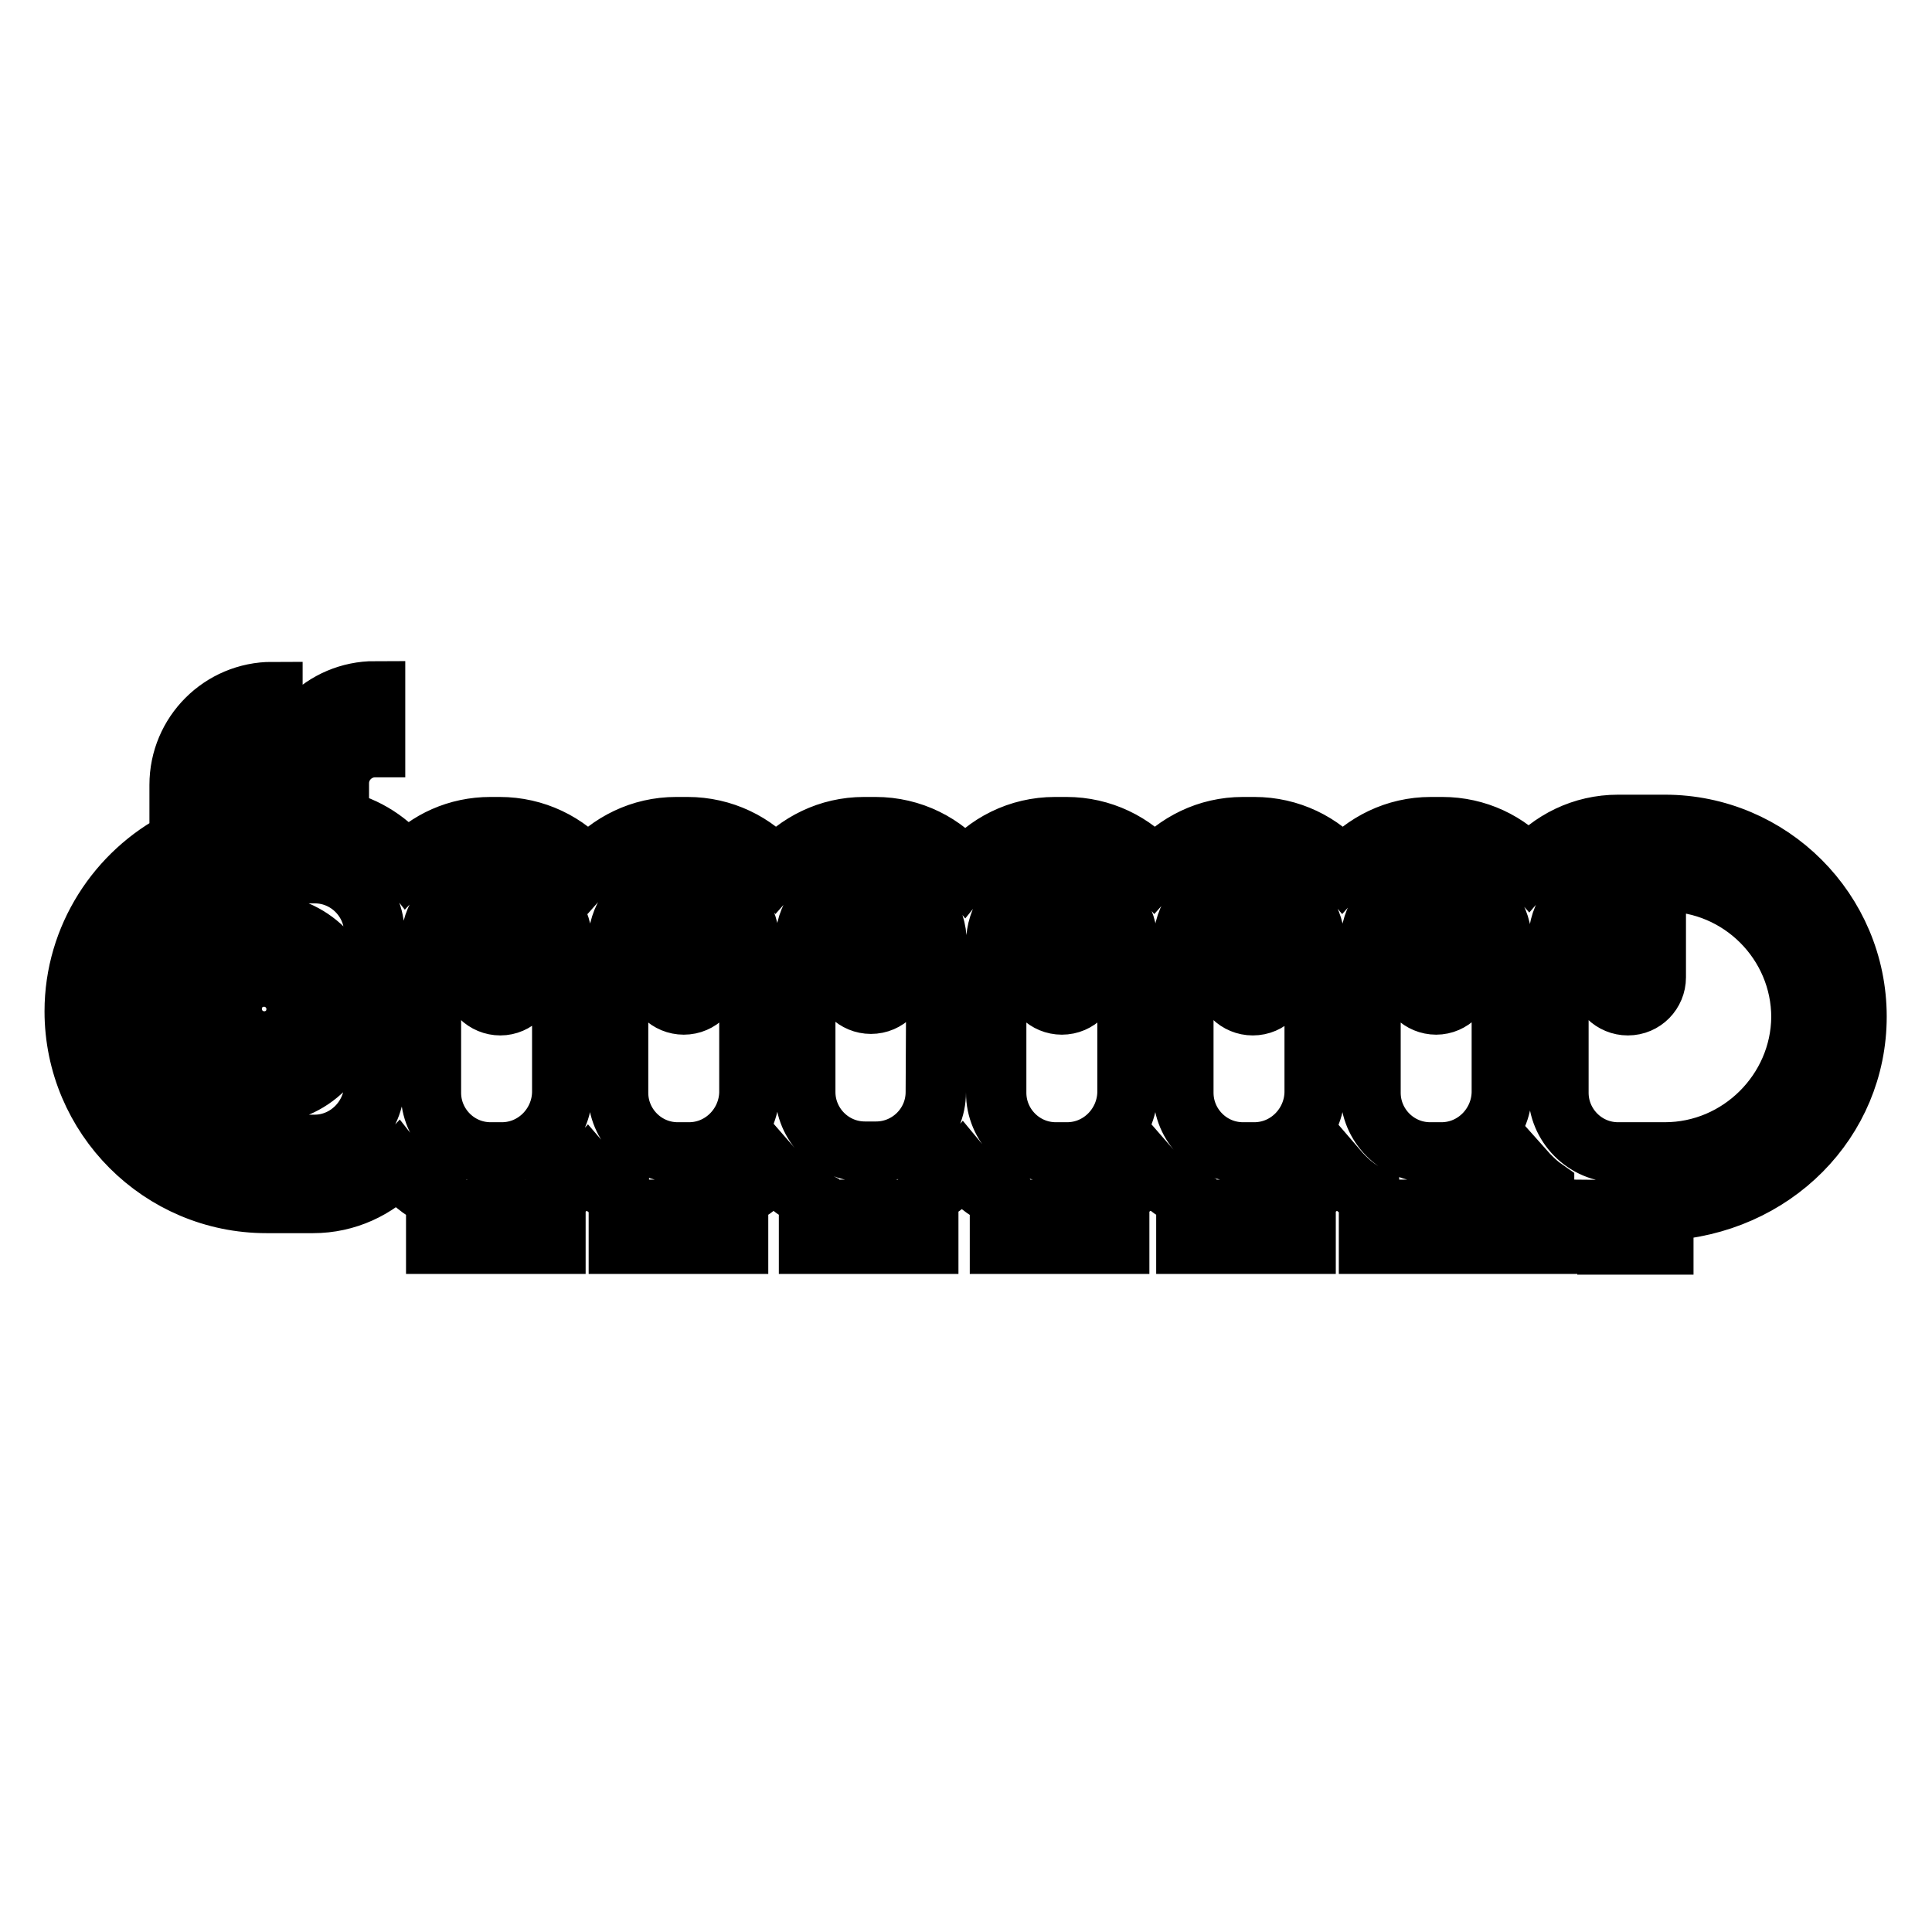
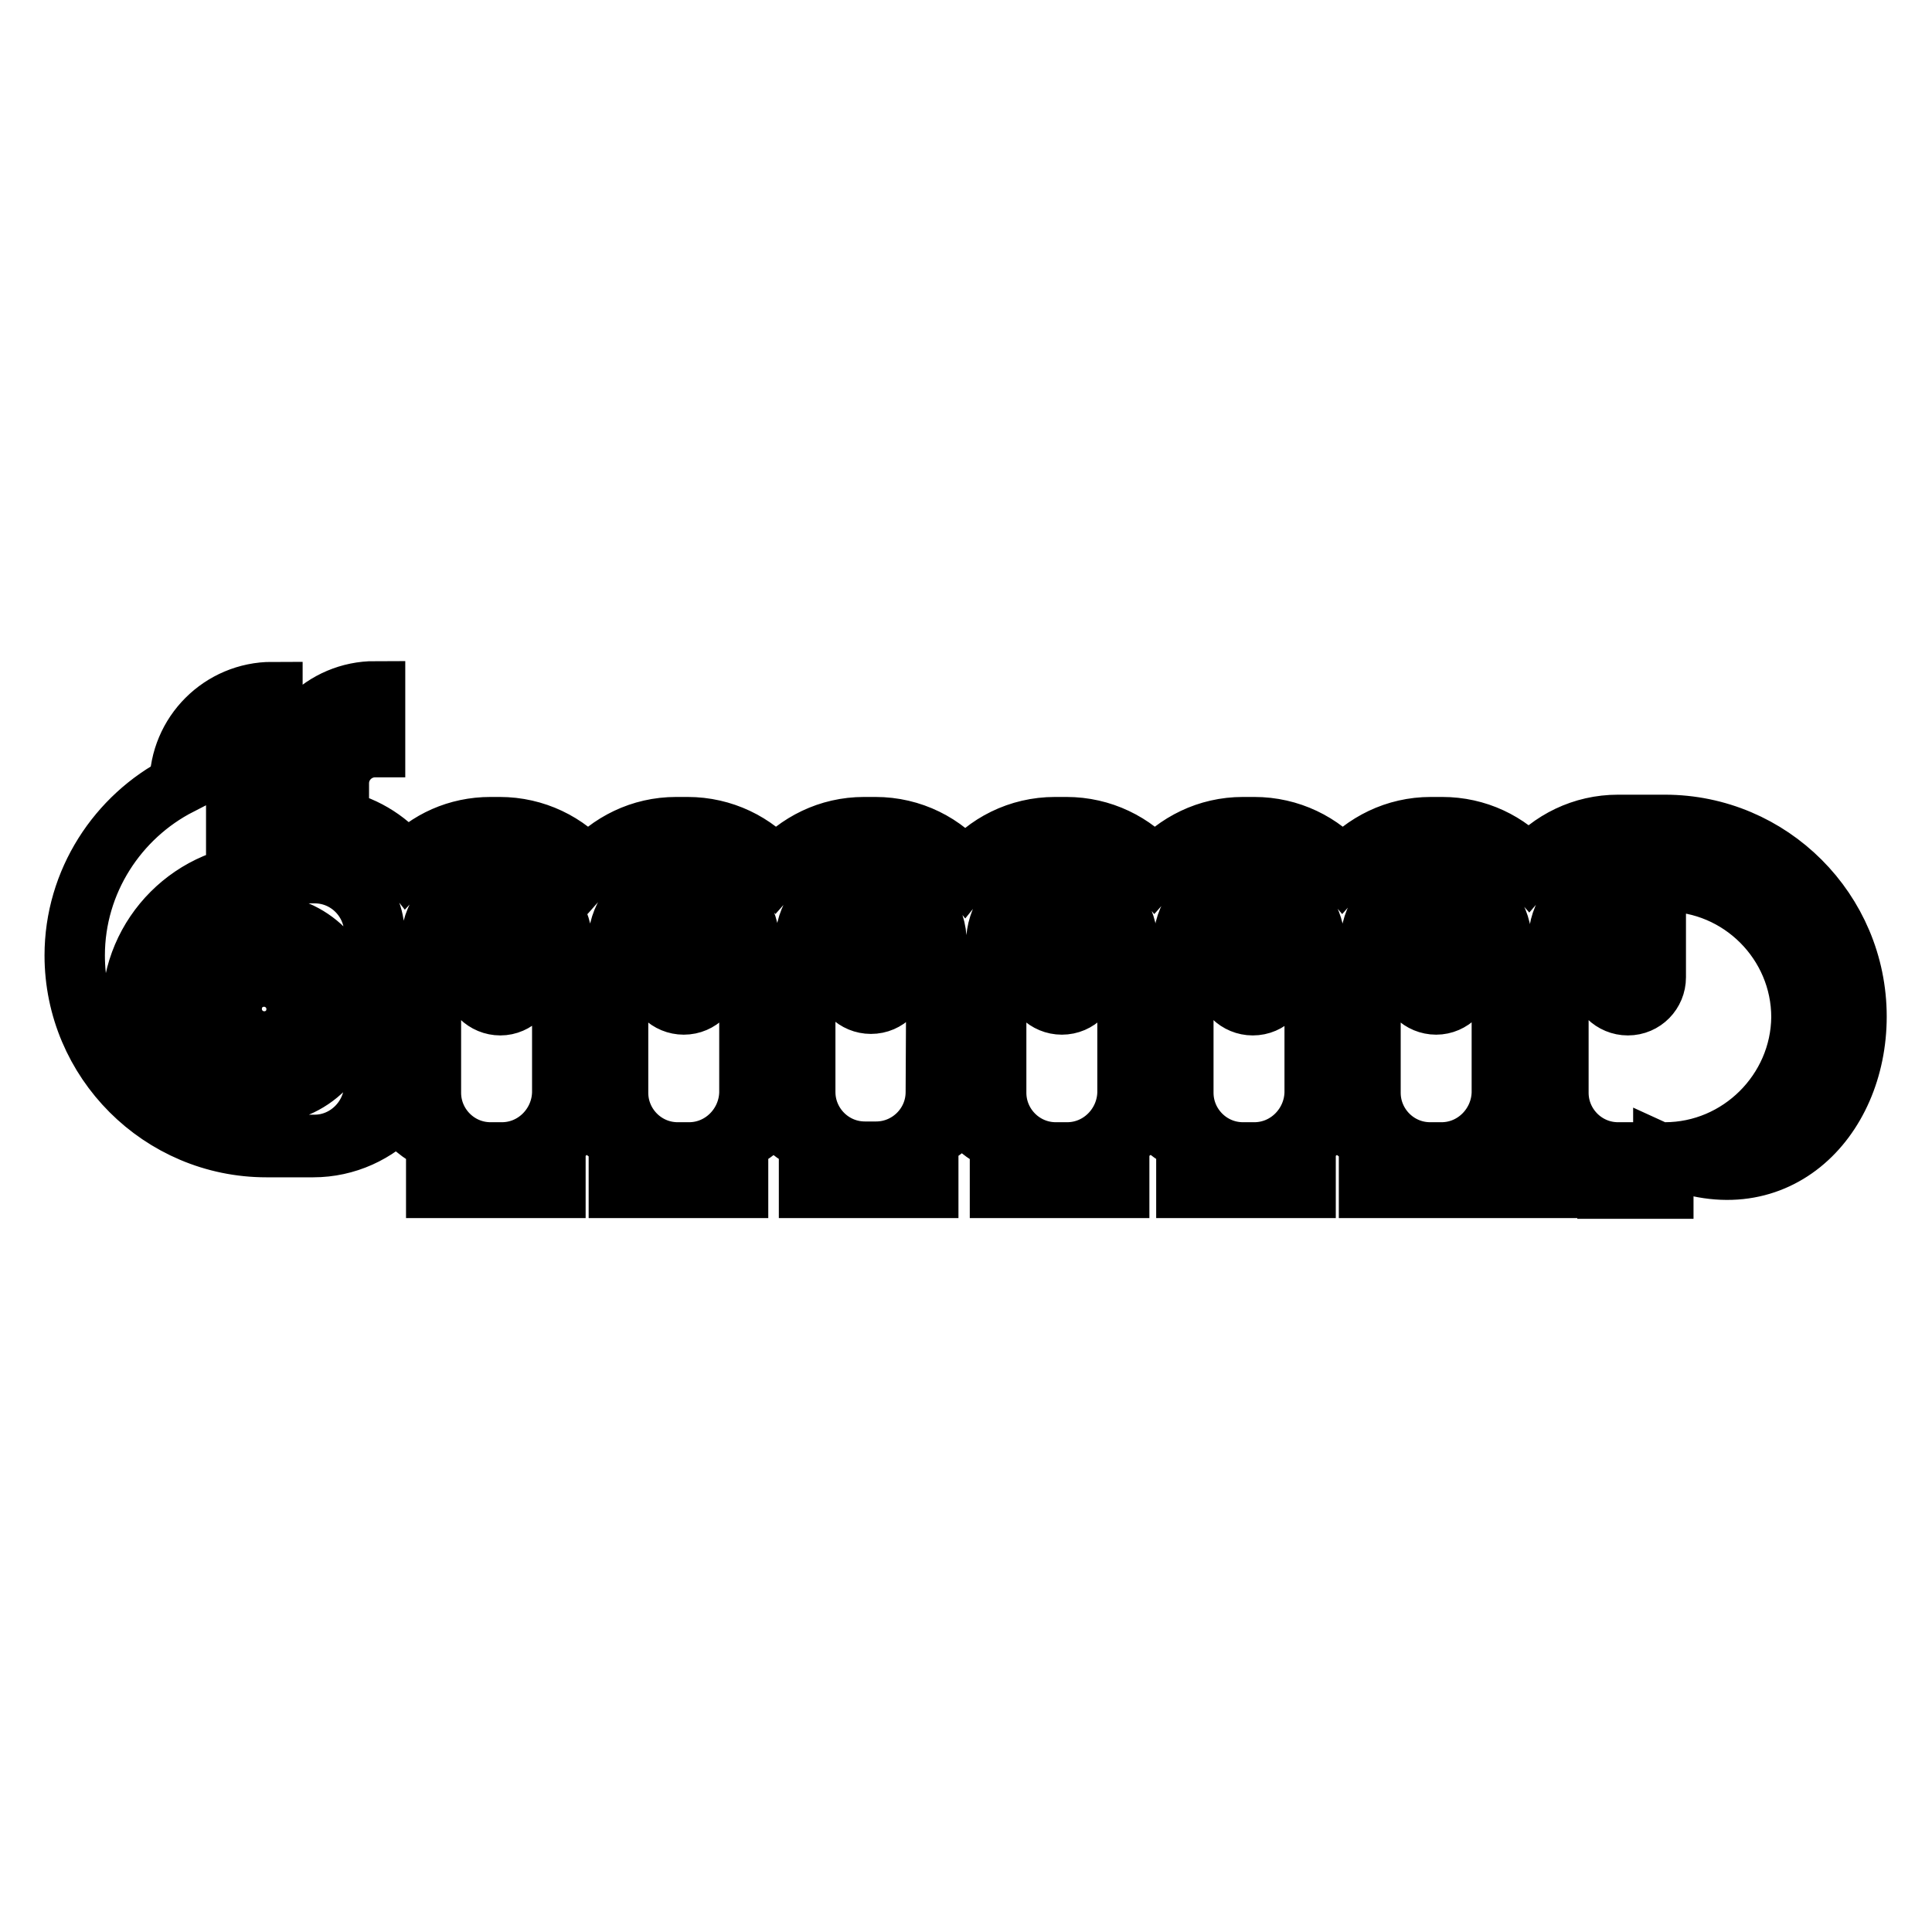
<svg xmlns="http://www.w3.org/2000/svg" version="1.1" x="0px" y="0px" viewBox="0 0 256 256" enable-background="new 0 0 256 256" xml:space="preserve">
  <g>
-     <path stroke-width="8" fill-opacity="0" stroke="#000000" d="M35,122.5c-6.2,0-11.2,5-11.2,11.2c0,6.2,5,11.2,11.2,11.2c6.2,0,11.2-5,11.2-11.2 C46.2,127.5,41.1,122.5,35,122.5z M35,137.4c-2.1,0-3.7-1.7-3.7-3.7s1.7-3.7,3.7-3.7c2.1,0,3.7,1.7,3.7,3.7 C38.7,135.7,37,137.4,35,137.4z M246,134.7c0-14-11.4-25.4-25.4-25.4h-6.2c-4.7,0-8.9,2.1-11.8,5.5c-2.8-3.2-6.9-5.2-11.5-5.2h-1.5 c-4.7,0-8.8,2.1-11.7,5.4c-2.8-3.3-7-5.4-11.7-5.4h-1.5c-4.7,0-8.8,2.1-11.7,5.4c-2.8-3.3-7-5.4-11.7-5.4h-1.5 c-4.8,0-9.1,2.2-11.9,5.7c-2.8-3.5-7.1-5.7-11.9-5.7h-1.5c-4.7,0-8.8,2.1-11.7,5.4c-2.8-3.3-7-5.4-11.7-5.4h-1.5 c-4.7,0-8.8,2.1-11.7,5.4c-2.8-3.3-7-5.4-11.7-5.4H65c-4.4,0-8.3,1.8-11.1,4.8c-2.2-2.8-5.3-4.9-9-5.7v-4.9c0-2.7,2.2-4.8,4.8-4.8 v-7.4c-6.8,0-12.3,5.5-12.3,12.3v4.6h-2c-1.4,0-2.8,0.1-4.1,0.3v-4.9c0-2.7,2.2-4.8,4.8-4.8v-7.4c-6.8,0-12.3,5.5-12.3,12.3v7.4 c-8.2,4.2-13.9,12.8-13.9,22.6c0,14,11.4,25.4,25.4,25.4h6.2c4.4,0,8.4-1.9,11.2-4.9c1.4,1.8,3.1,3.2,5.1,4.2v6.1h7.4v-4.5h1v4.5 h7.4v-6.4c1.6-0.9,3-2.1,4.2-3.4c1.2,1.4,2.6,2.6,4.2,3.4v6.4h7.4v-4.5h1v4.5h7.4v-6.1c1.8-0.9,3.4-2.2,4.7-3.7 c1.3,1.5,2.9,2.8,4.7,3.7v6.1h7.4v-4.5h1v4.5h7.4v-6.4c1.7-1,3.2-2.2,4.5-3.7c1.4,1.7,3,3,5,4v6.1h7.4v-4.5h1v4.5h7.4v-6.4 c1.6-0.9,3-2.1,4.2-3.4c1.3,1.5,2.9,2.8,4.7,3.7v6.1h7.4v-4.5h1v4.5h7.4v-6.4c1.6-0.9,3-2.1,4.2-3.4c1.2,1.4,2.6,2.6,4.2,3.4v6.4 h7.4v-4.5h1v4.5h7.4v-6.1c1.8-0.9,3.4-2.2,4.7-3.7c0.8,0.9,1.7,1.8,2.7,2.5v7.3h7.4v-4.5c0.3,0,0.7,0.1,1,0.1v4.5h7.4v-4.5 C235,159.7,246,148.5,246,134.7L246,134.7z M41.7,151.7h-6.2c-9.9,0-18-8.1-18-18c0-9.9,8.1-18,18-18h6.2c4.4,0,7.9,3.6,7.9,7.9 v20.1C49.6,148.1,46,151.7,41.7,151.7L41.7,151.7z M66.5,152.7H65c-4.4,0-7.9-3.6-7.9-7.9v-19.8c0-3.5,2.3-6.5,5.5-7.5v12 c0,2.1,1.7,3.7,3.7,3.7s3.7-1.7,3.7-3.7v-11.6c2.6,1.3,4.5,4,4.5,7.1v19.8C74.4,149.1,70.9,152.7,66.5,152.7z M91.3,152.7h-1.5 c-4.4,0-7.9-3.6-7.9-7.9v-19.8c0-3.3,2.1-6.2,5-7.4v11.8c0,2.1,1.7,3.7,3.7,3.7c2.1,0,3.7-1.7,3.7-3.7v-11.8c2.9,1.2,5,4,5,7.4 v19.8C99.2,149.1,95.7,152.7,91.3,152.7z M124,144.7c0,4.4-3.6,7.9-7.9,7.9h-1.5c-4.4,0-7.9-3.6-7.9-7.9v-19.8c0-3.3,2.1-6.2,5-7.4 v11.8c0,2.1,1.7,3.7,3.7,3.7c2.1,0,3.7-1.7,3.7-3.7v-11.8c2.9,1.2,5,4,5,7.4L124,144.7L124,144.7z M141.4,152.7h-1.5 c-4.4,0-7.9-3.6-7.9-7.9v-19.8c0-3.3,2.1-6.2,5-7.4v11.8c0,2.1,1.7,3.7,3.7,3.7c2.1,0,3.7-1.7,3.7-3.7v-11.8c2.9,1.2,5,4,5,7.4 v19.8C149.3,149.1,145.8,152.7,141.4,152.7L141.4,152.7z M166.2,152.7h-1.5c-4.4,0-7.9-3.6-7.9-7.9v-19.8c0-3.5,2.3-6.5,5.5-7.5v12 c0,2.1,1.7,3.7,3.7,3.7c2.1,0,3.7-1.7,3.7-3.7v-11.6c2.6,1.3,4.5,4,4.5,7.1v19.8C174.1,149.1,170.6,152.7,166.2,152.7L166.2,152.7z  M191,152.7h-1.5c-4.4,0-7.9-3.6-7.9-7.9v-19.8c0-3.3,2.1-6.2,5-7.4v11.8c0,2.1,1.7,3.7,3.7,3.7s3.7-1.7,3.7-3.7v-11.8 c2.9,1.2,5,4,5,7.4v19.8C198.9,149.1,195.4,152.7,191,152.7L191,152.7z M220.6,152.7h-6.2c-4.4,0-7.9-3.6-7.9-7.9v-20.1 c0-3.5,2.3-6.5,5.5-7.5v12.3c0,2.1,1.7,3.7,3.7,3.7c2.1,0,3.7-1.7,3.7-3.7v-12.7h1.3c9.9,0,18,8.1,18,18 C238.6,144.6,230.5,152.7,220.6,152.7L220.6,152.7z" />
+     <path stroke-width="8" fill-opacity="0" stroke="#000000" d="M35,122.5c-6.2,0-11.2,5-11.2,11.2c0,6.2,5,11.2,11.2,11.2c6.2,0,11.2-5,11.2-11.2 C46.2,127.5,41.1,122.5,35,122.5z M35,137.4c-2.1,0-3.7-1.7-3.7-3.7s1.7-3.7,3.7-3.7c2.1,0,3.7,1.7,3.7,3.7 C38.7,135.7,37,137.4,35,137.4z M246,134.7c0-14-11.4-25.4-25.4-25.4h-6.2c-4.7,0-8.9,2.1-11.8,5.5c-2.8-3.2-6.9-5.2-11.5-5.2h-1.5 c-4.7,0-8.8,2.1-11.7,5.4c-2.8-3.3-7-5.4-11.7-5.4h-1.5c-4.7,0-8.8,2.1-11.7,5.4c-2.8-3.3-7-5.4-11.7-5.4h-1.5 c-4.8,0-9.1,2.2-11.9,5.7c-2.8-3.5-7.1-5.7-11.9-5.7h-1.5c-4.7,0-8.8,2.1-11.7,5.4c-2.8-3.3-7-5.4-11.7-5.4h-1.5 c-4.7,0-8.8,2.1-11.7,5.4c-2.8-3.3-7-5.4-11.7-5.4H65c-4.4,0-8.3,1.8-11.1,4.8c-2.2-2.8-5.3-4.9-9-5.7v-4.9c0-2.7,2.2-4.8,4.8-4.8 v-7.4c-6.8,0-12.3,5.5-12.3,12.3v4.6h-2c-1.4,0-2.8,0.1-4.1,0.3v-4.9c0-2.7,2.2-4.8,4.8-4.8v-7.4c-6.8,0-12.3,5.5-12.3,12.3c-8.2,4.2-13.9,12.8-13.9,22.6c0,14,11.4,25.4,25.4,25.4h6.2c4.4,0,8.4-1.9,11.2-4.9c1.4,1.8,3.1,3.2,5.1,4.2v6.1h7.4v-4.5h1v4.5 h7.4v-6.4c1.6-0.9,3-2.1,4.2-3.4c1.2,1.4,2.6,2.6,4.2,3.4v6.4h7.4v-4.5h1v4.5h7.4v-6.1c1.8-0.9,3.4-2.2,4.7-3.7 c1.3,1.5,2.9,2.8,4.7,3.7v6.1h7.4v-4.5h1v4.5h7.4v-6.4c1.7-1,3.2-2.2,4.5-3.7c1.4,1.7,3,3,5,4v6.1h7.4v-4.5h1v4.5h7.4v-6.4 c1.6-0.9,3-2.1,4.2-3.4c1.3,1.5,2.9,2.8,4.7,3.7v6.1h7.4v-4.5h1v4.5h7.4v-6.4c1.6-0.9,3-2.1,4.2-3.4c1.2,1.4,2.6,2.6,4.2,3.4v6.4 h7.4v-4.5h1v4.5h7.4v-6.1c1.8-0.9,3.4-2.2,4.7-3.7c0.8,0.9,1.7,1.8,2.7,2.5v7.3h7.4v-4.5c0.3,0,0.7,0.1,1,0.1v4.5h7.4v-4.5 C235,159.7,246,148.5,246,134.7L246,134.7z M41.7,151.7h-6.2c-9.9,0-18-8.1-18-18c0-9.9,8.1-18,18-18h6.2c4.4,0,7.9,3.6,7.9,7.9 v20.1C49.6,148.1,46,151.7,41.7,151.7L41.7,151.7z M66.5,152.7H65c-4.4,0-7.9-3.6-7.9-7.9v-19.8c0-3.5,2.3-6.5,5.5-7.5v12 c0,2.1,1.7,3.7,3.7,3.7s3.7-1.7,3.7-3.7v-11.6c2.6,1.3,4.5,4,4.5,7.1v19.8C74.4,149.1,70.9,152.7,66.5,152.7z M91.3,152.7h-1.5 c-4.4,0-7.9-3.6-7.9-7.9v-19.8c0-3.3,2.1-6.2,5-7.4v11.8c0,2.1,1.7,3.7,3.7,3.7c2.1,0,3.7-1.7,3.7-3.7v-11.8c2.9,1.2,5,4,5,7.4 v19.8C99.2,149.1,95.7,152.7,91.3,152.7z M124,144.7c0,4.4-3.6,7.9-7.9,7.9h-1.5c-4.4,0-7.9-3.6-7.9-7.9v-19.8c0-3.3,2.1-6.2,5-7.4 v11.8c0,2.1,1.7,3.7,3.7,3.7c2.1,0,3.7-1.7,3.7-3.7v-11.8c2.9,1.2,5,4,5,7.4L124,144.7L124,144.7z M141.4,152.7h-1.5 c-4.4,0-7.9-3.6-7.9-7.9v-19.8c0-3.3,2.1-6.2,5-7.4v11.8c0,2.1,1.7,3.7,3.7,3.7c2.1,0,3.7-1.7,3.7-3.7v-11.8c2.9,1.2,5,4,5,7.4 v19.8C149.3,149.1,145.8,152.7,141.4,152.7L141.4,152.7z M166.2,152.7h-1.5c-4.4,0-7.9-3.6-7.9-7.9v-19.8c0-3.5,2.3-6.5,5.5-7.5v12 c0,2.1,1.7,3.7,3.7,3.7c2.1,0,3.7-1.7,3.7-3.7v-11.6c2.6,1.3,4.5,4,4.5,7.1v19.8C174.1,149.1,170.6,152.7,166.2,152.7L166.2,152.7z  M191,152.7h-1.5c-4.4,0-7.9-3.6-7.9-7.9v-19.8c0-3.3,2.1-6.2,5-7.4v11.8c0,2.1,1.7,3.7,3.7,3.7s3.7-1.7,3.7-3.7v-11.8 c2.9,1.2,5,4,5,7.4v19.8C198.9,149.1,195.4,152.7,191,152.7L191,152.7z M220.6,152.7h-6.2c-4.4,0-7.9-3.6-7.9-7.9v-20.1 c0-3.5,2.3-6.5,5.5-7.5v12.3c0,2.1,1.7,3.7,3.7,3.7c2.1,0,3.7-1.7,3.7-3.7v-12.7h1.3c9.9,0,18,8.1,18,18 C238.6,144.6,230.5,152.7,220.6,152.7L220.6,152.7z" />
  </g>
</svg>